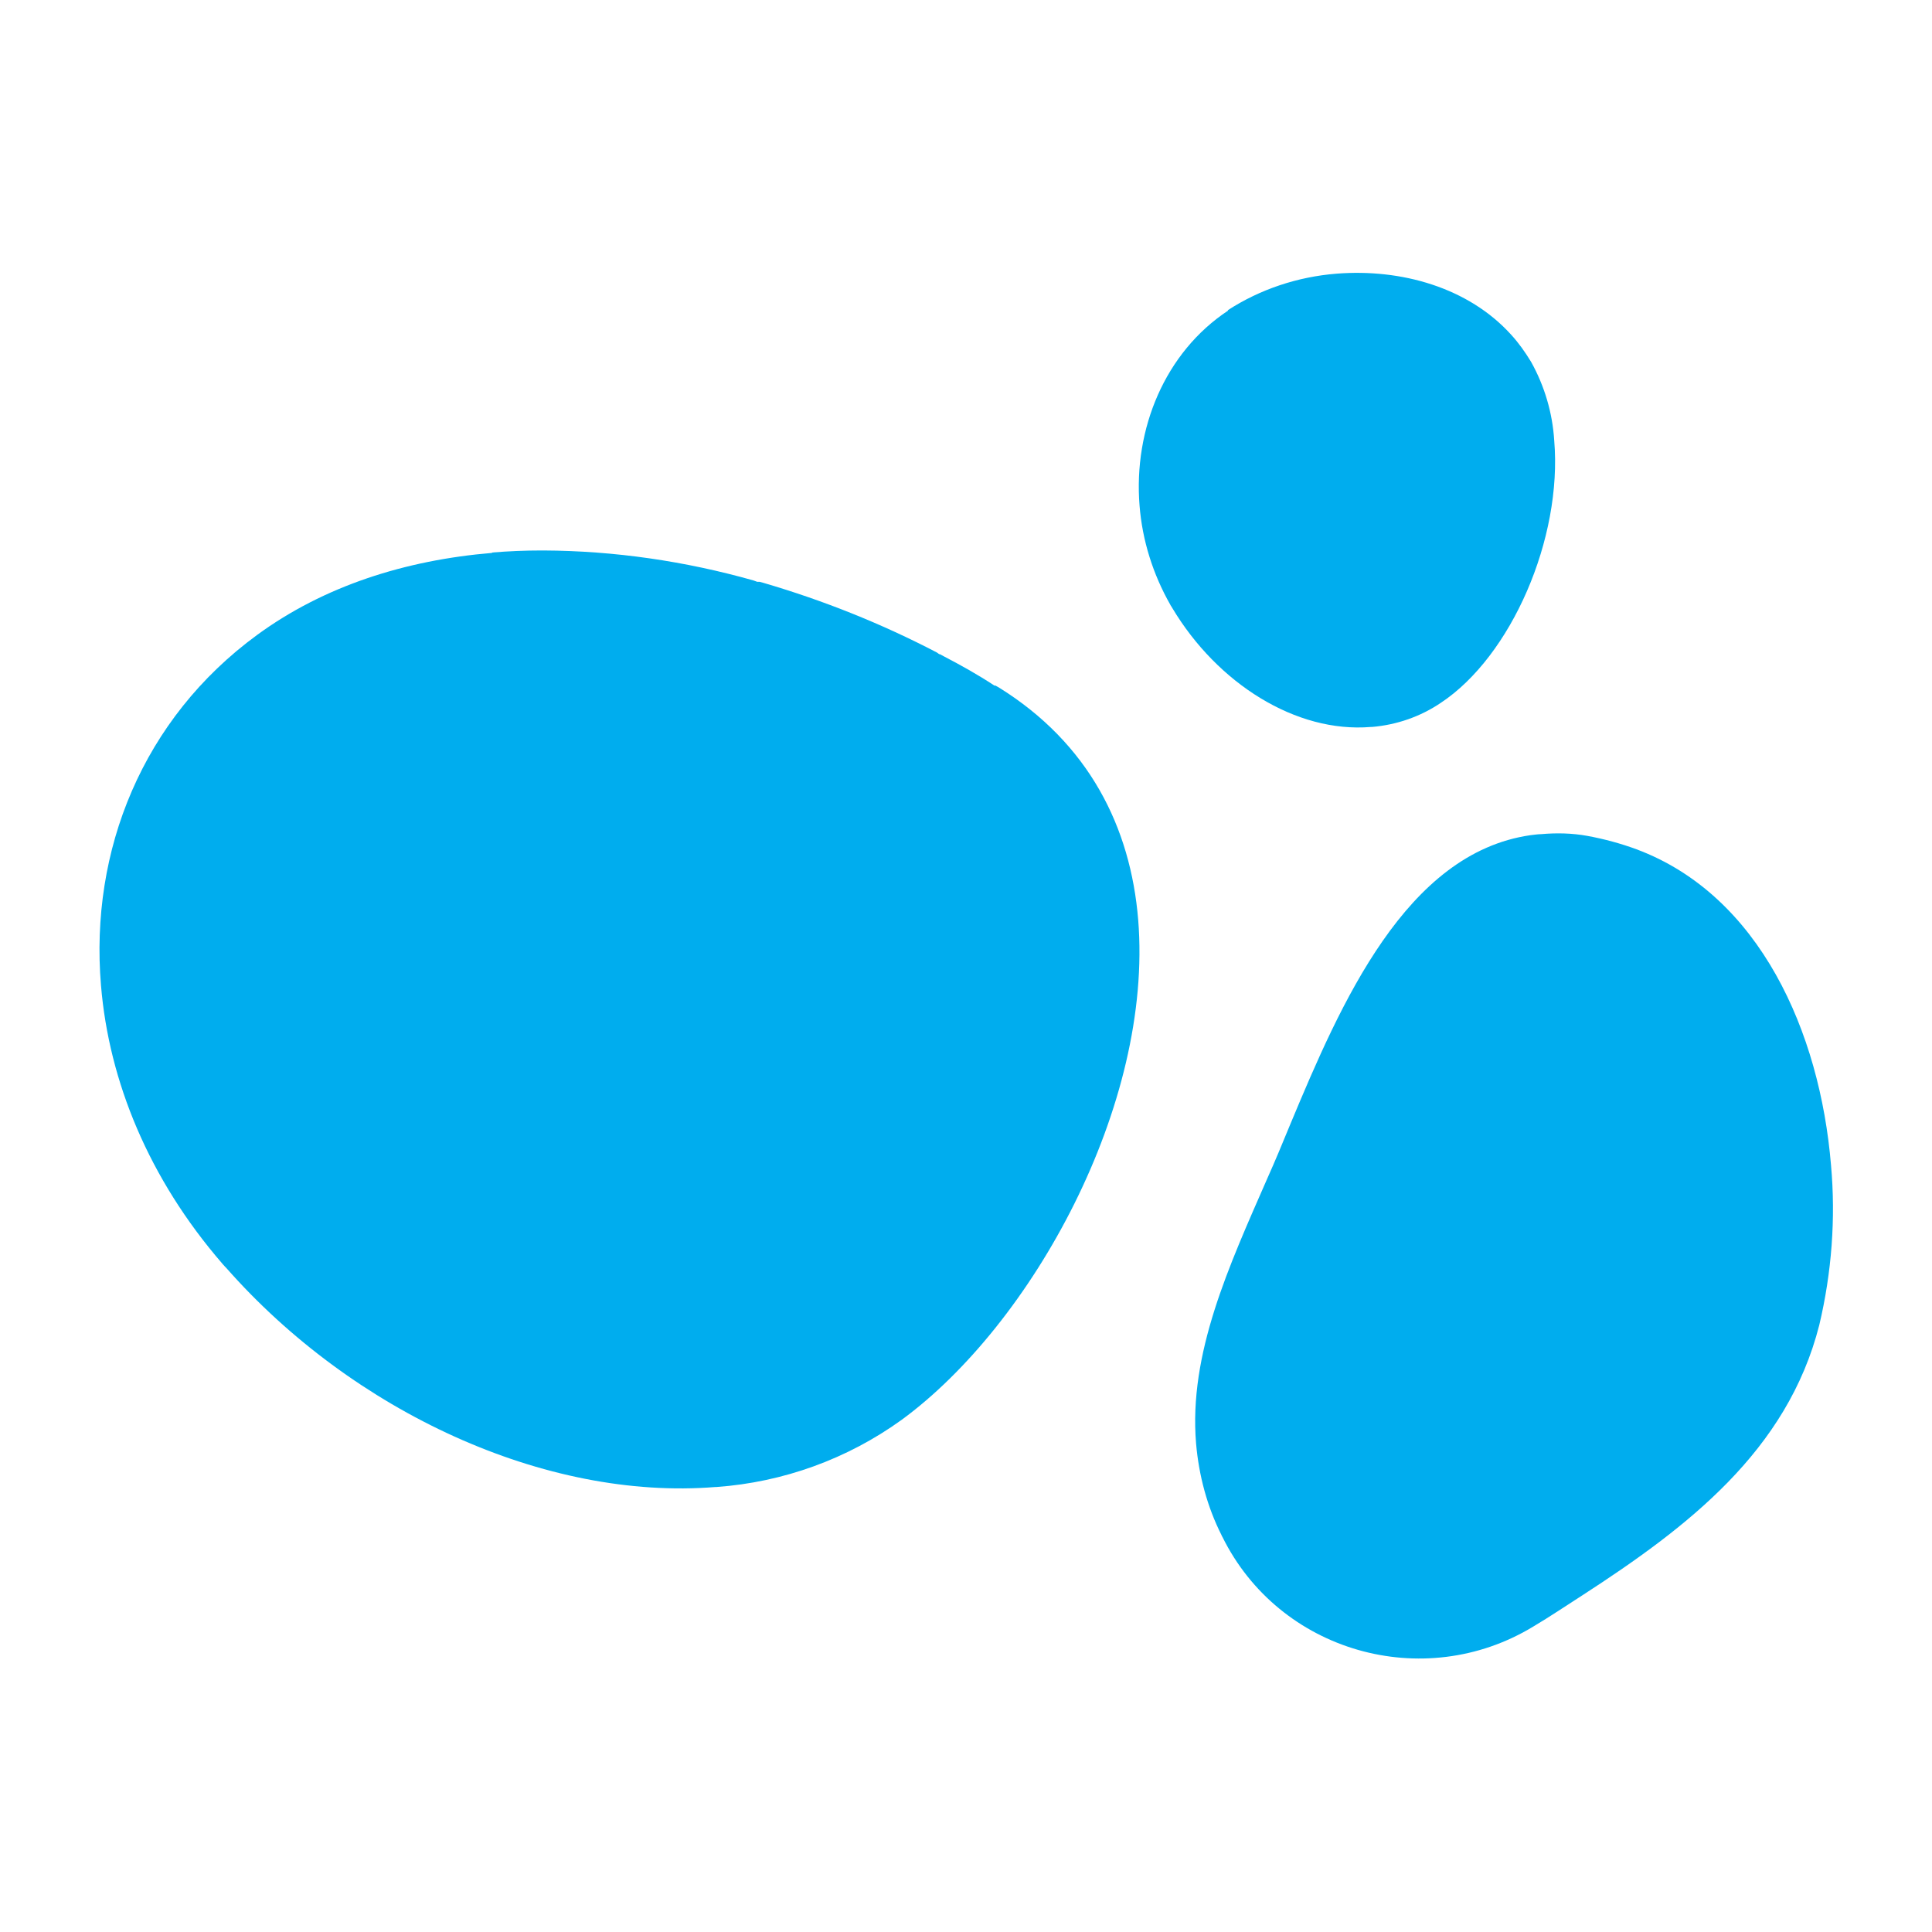
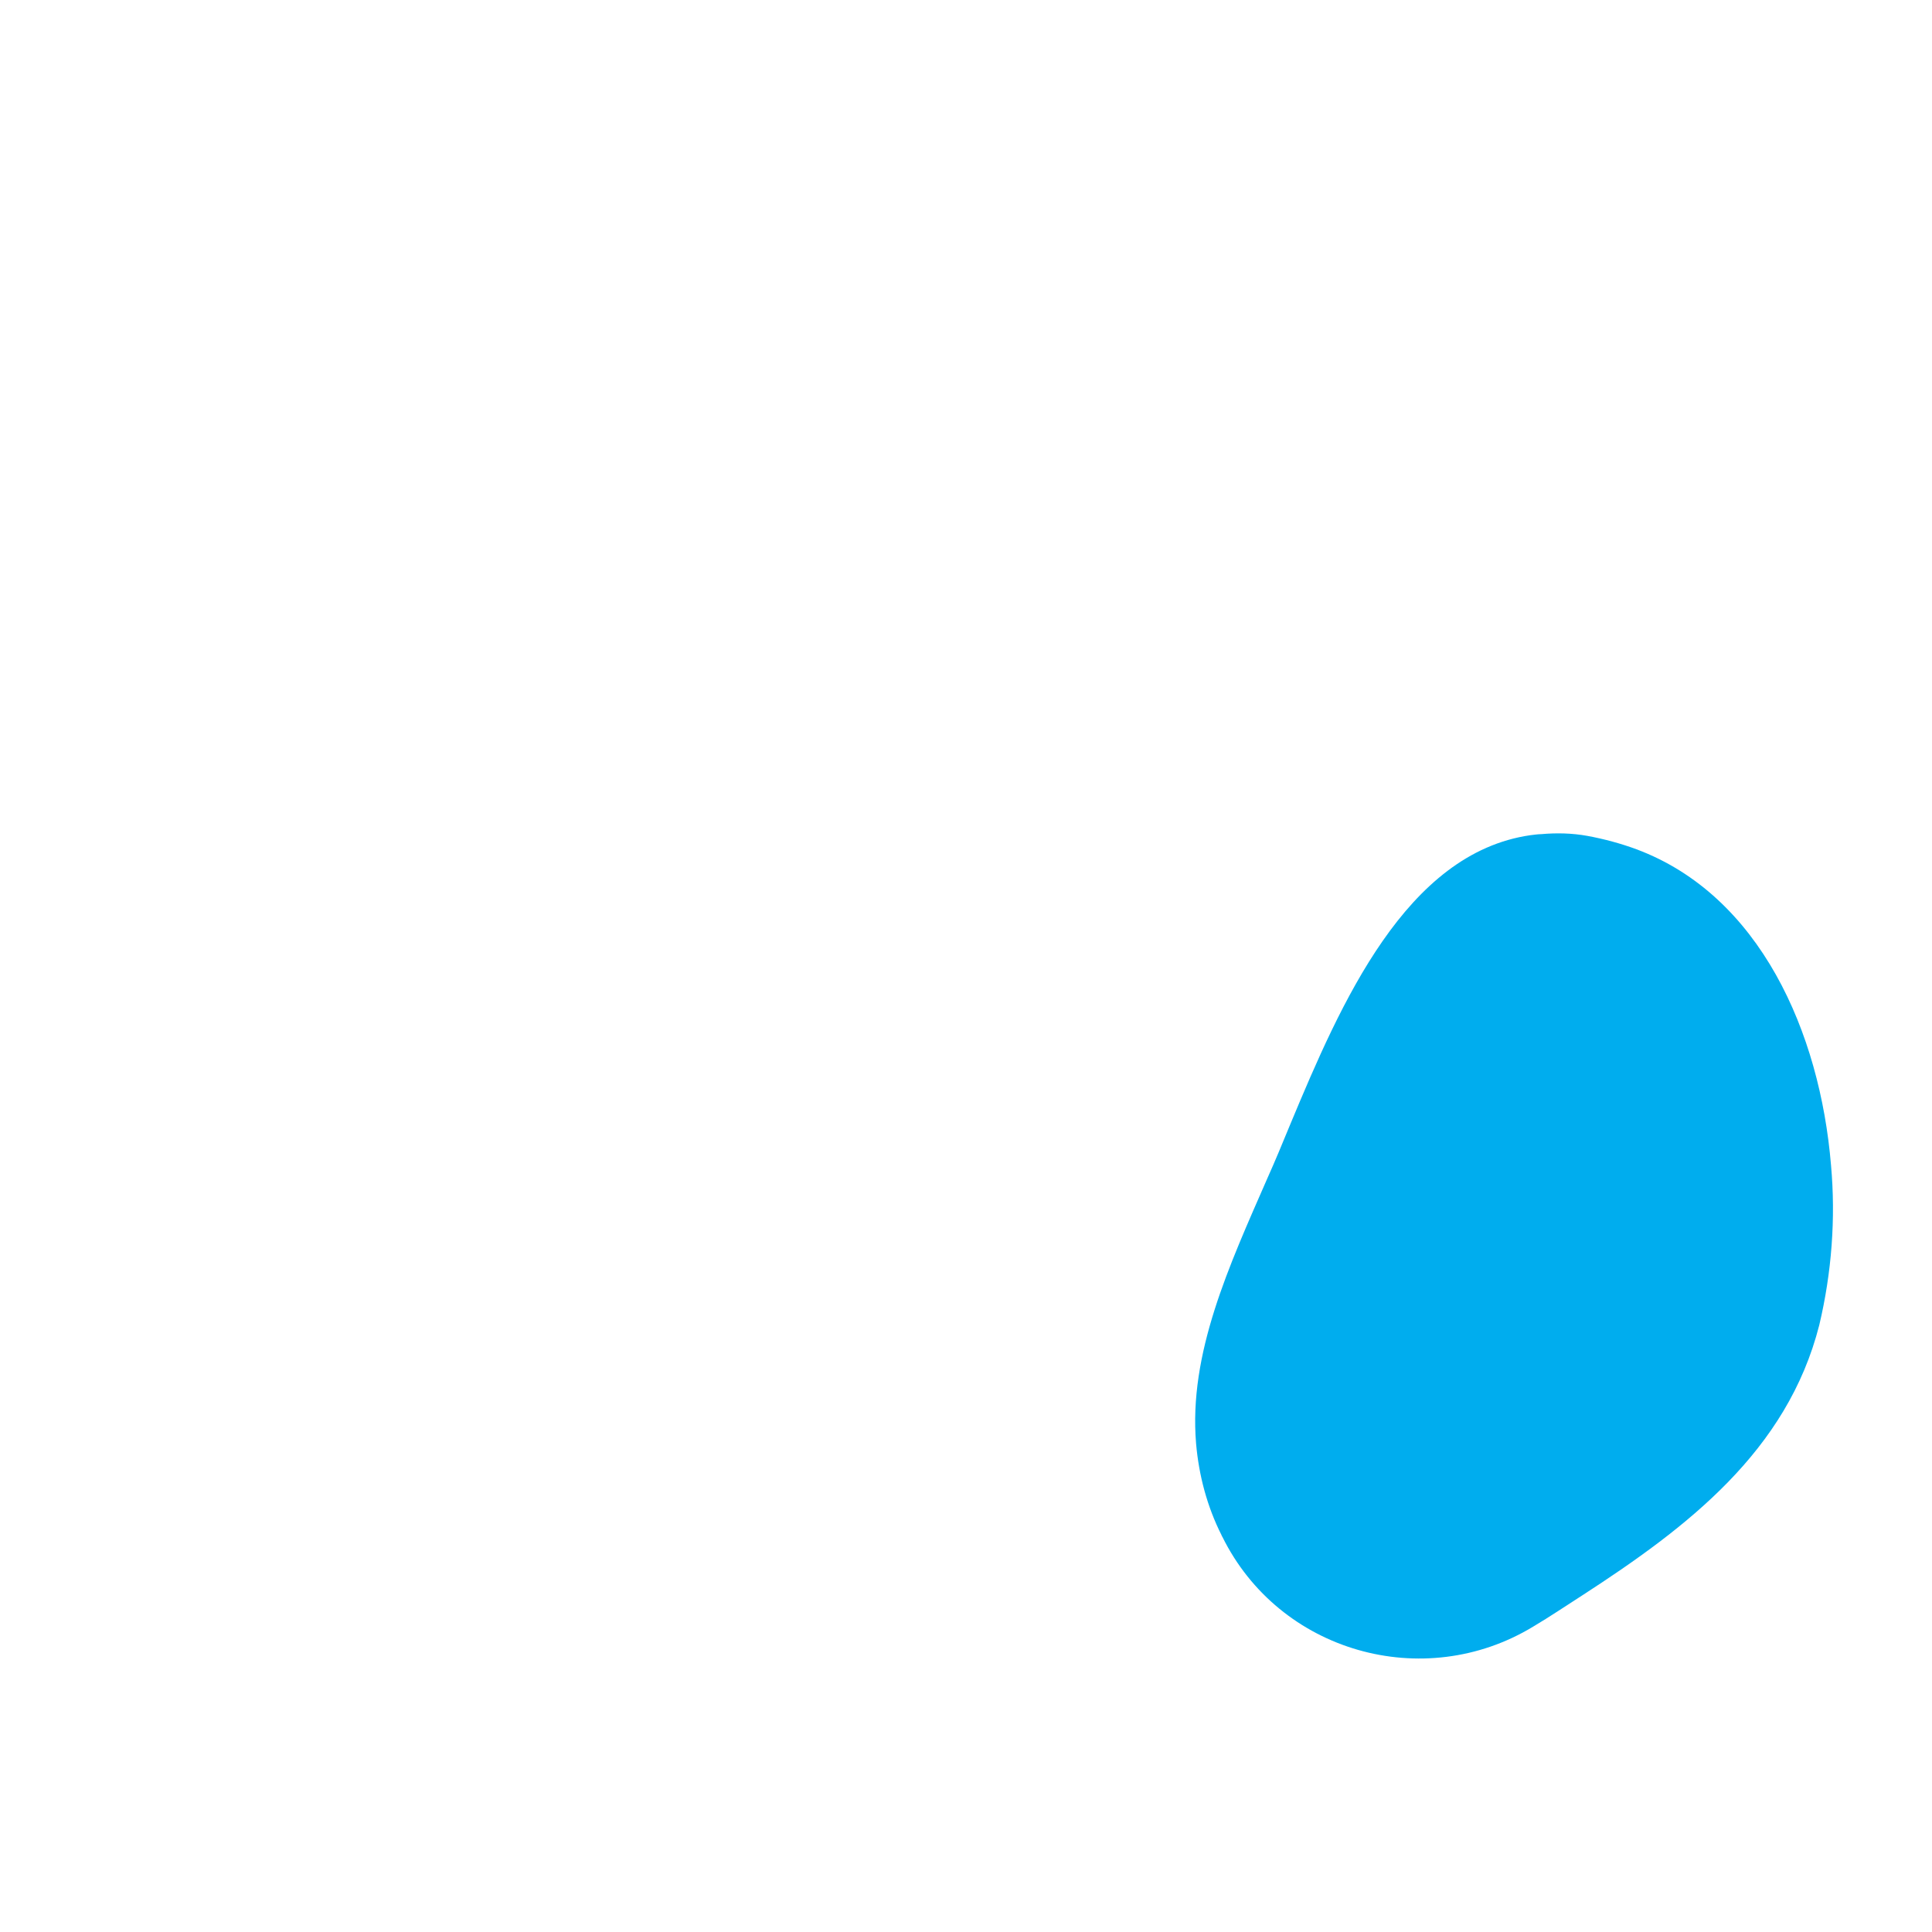
<svg xmlns="http://www.w3.org/2000/svg" id="Layer_1" version="1.1" viewBox="0 0 560.5 560.5">
  <defs>
    <style>
      .st0 {
        fill: #00adee;
      }
    </style>
  </defs>
-   <path class="st0" d="M142.8,160.4c-25.2,2.1-48.8,9.6-68.2,23.8-33.2,24.3-48.6,62.5-45.3,101.7,2.3,27.8,13.9,56.1,35.2,80.7.2.3.5.5.7.8l.4.4c36.8,41.8,92.6,67.6,142,63.6h.3c19.3-1.4,37.9-8.1,53.7-19.5,37.8-27.7,73-91.3,68.6-145.1-2.2-26.7-14.2-51.1-40.5-67.4l-.9-.5h-.3c-4.7-3.1-9.7-5.9-14.7-8.5l-1.1-.6h-.2c0,0-.7-.5-.7-.5-16.1-8.4-32.9-15.1-50.3-20.2-.4-.1-.7-.2-1.1-.3h-.1s-.3,0-.3,0h-.3c0,0-1.1-.4-1.1-.4-19.8-5.6-40.3-8.6-60.9-8.7,0,0-.1,0-.2,0h-.4c-4.8,0-9.6.2-14.4.6" />
  <path class="st0" d="M444,242.3c-36.1,5.2-55,48.7-69.6,83.7-2.3,5.6-4.5,10.9-6.7,15.8-11.1,25.4-22.9,50.8-20.7,77,.8,9.2,3.2,18.3,7.4,26.6,0,.1.1.3.2.4,16.5,33.5,58.4,45.4,90.2,26.1,4.9-2.9,9.6-6.1,14.3-9.1,30.4-19.7,59.4-41.8,68.7-78.4,3.6-15.2,4.8-30.9,3.4-46.4-3.2-38.5-20.6-78.2-56.4-91.6-4.6-1.7-9.4-3-14.3-3.9-4.4-.8-8.9-.9-13.4-.5-1,0-2.1.2-3.1.3" />
-   <path class="st0" d="M356.3,90.1c-18.3,12.1-27.5,34.3-25.7,56.6.8,10.1,3.9,19.9,8.9,28.7.1.2.2.4.3.5.1.2.2.3.3.5,13.1,21.9,35.9,36.3,57.6,34.5h.3c7.2-.6,14.1-3,20-7,20.4-13.5,35.3-47.6,32.9-76.1-.5-8-2.8-15.8-6.7-22.8-1.7-2.8-3.6-5.5-5.8-7.9-12.4-13.7-31.9-19.2-50.7-17.7-11.2.9-22.1,4.5-31.5,10.6" />
</svg>